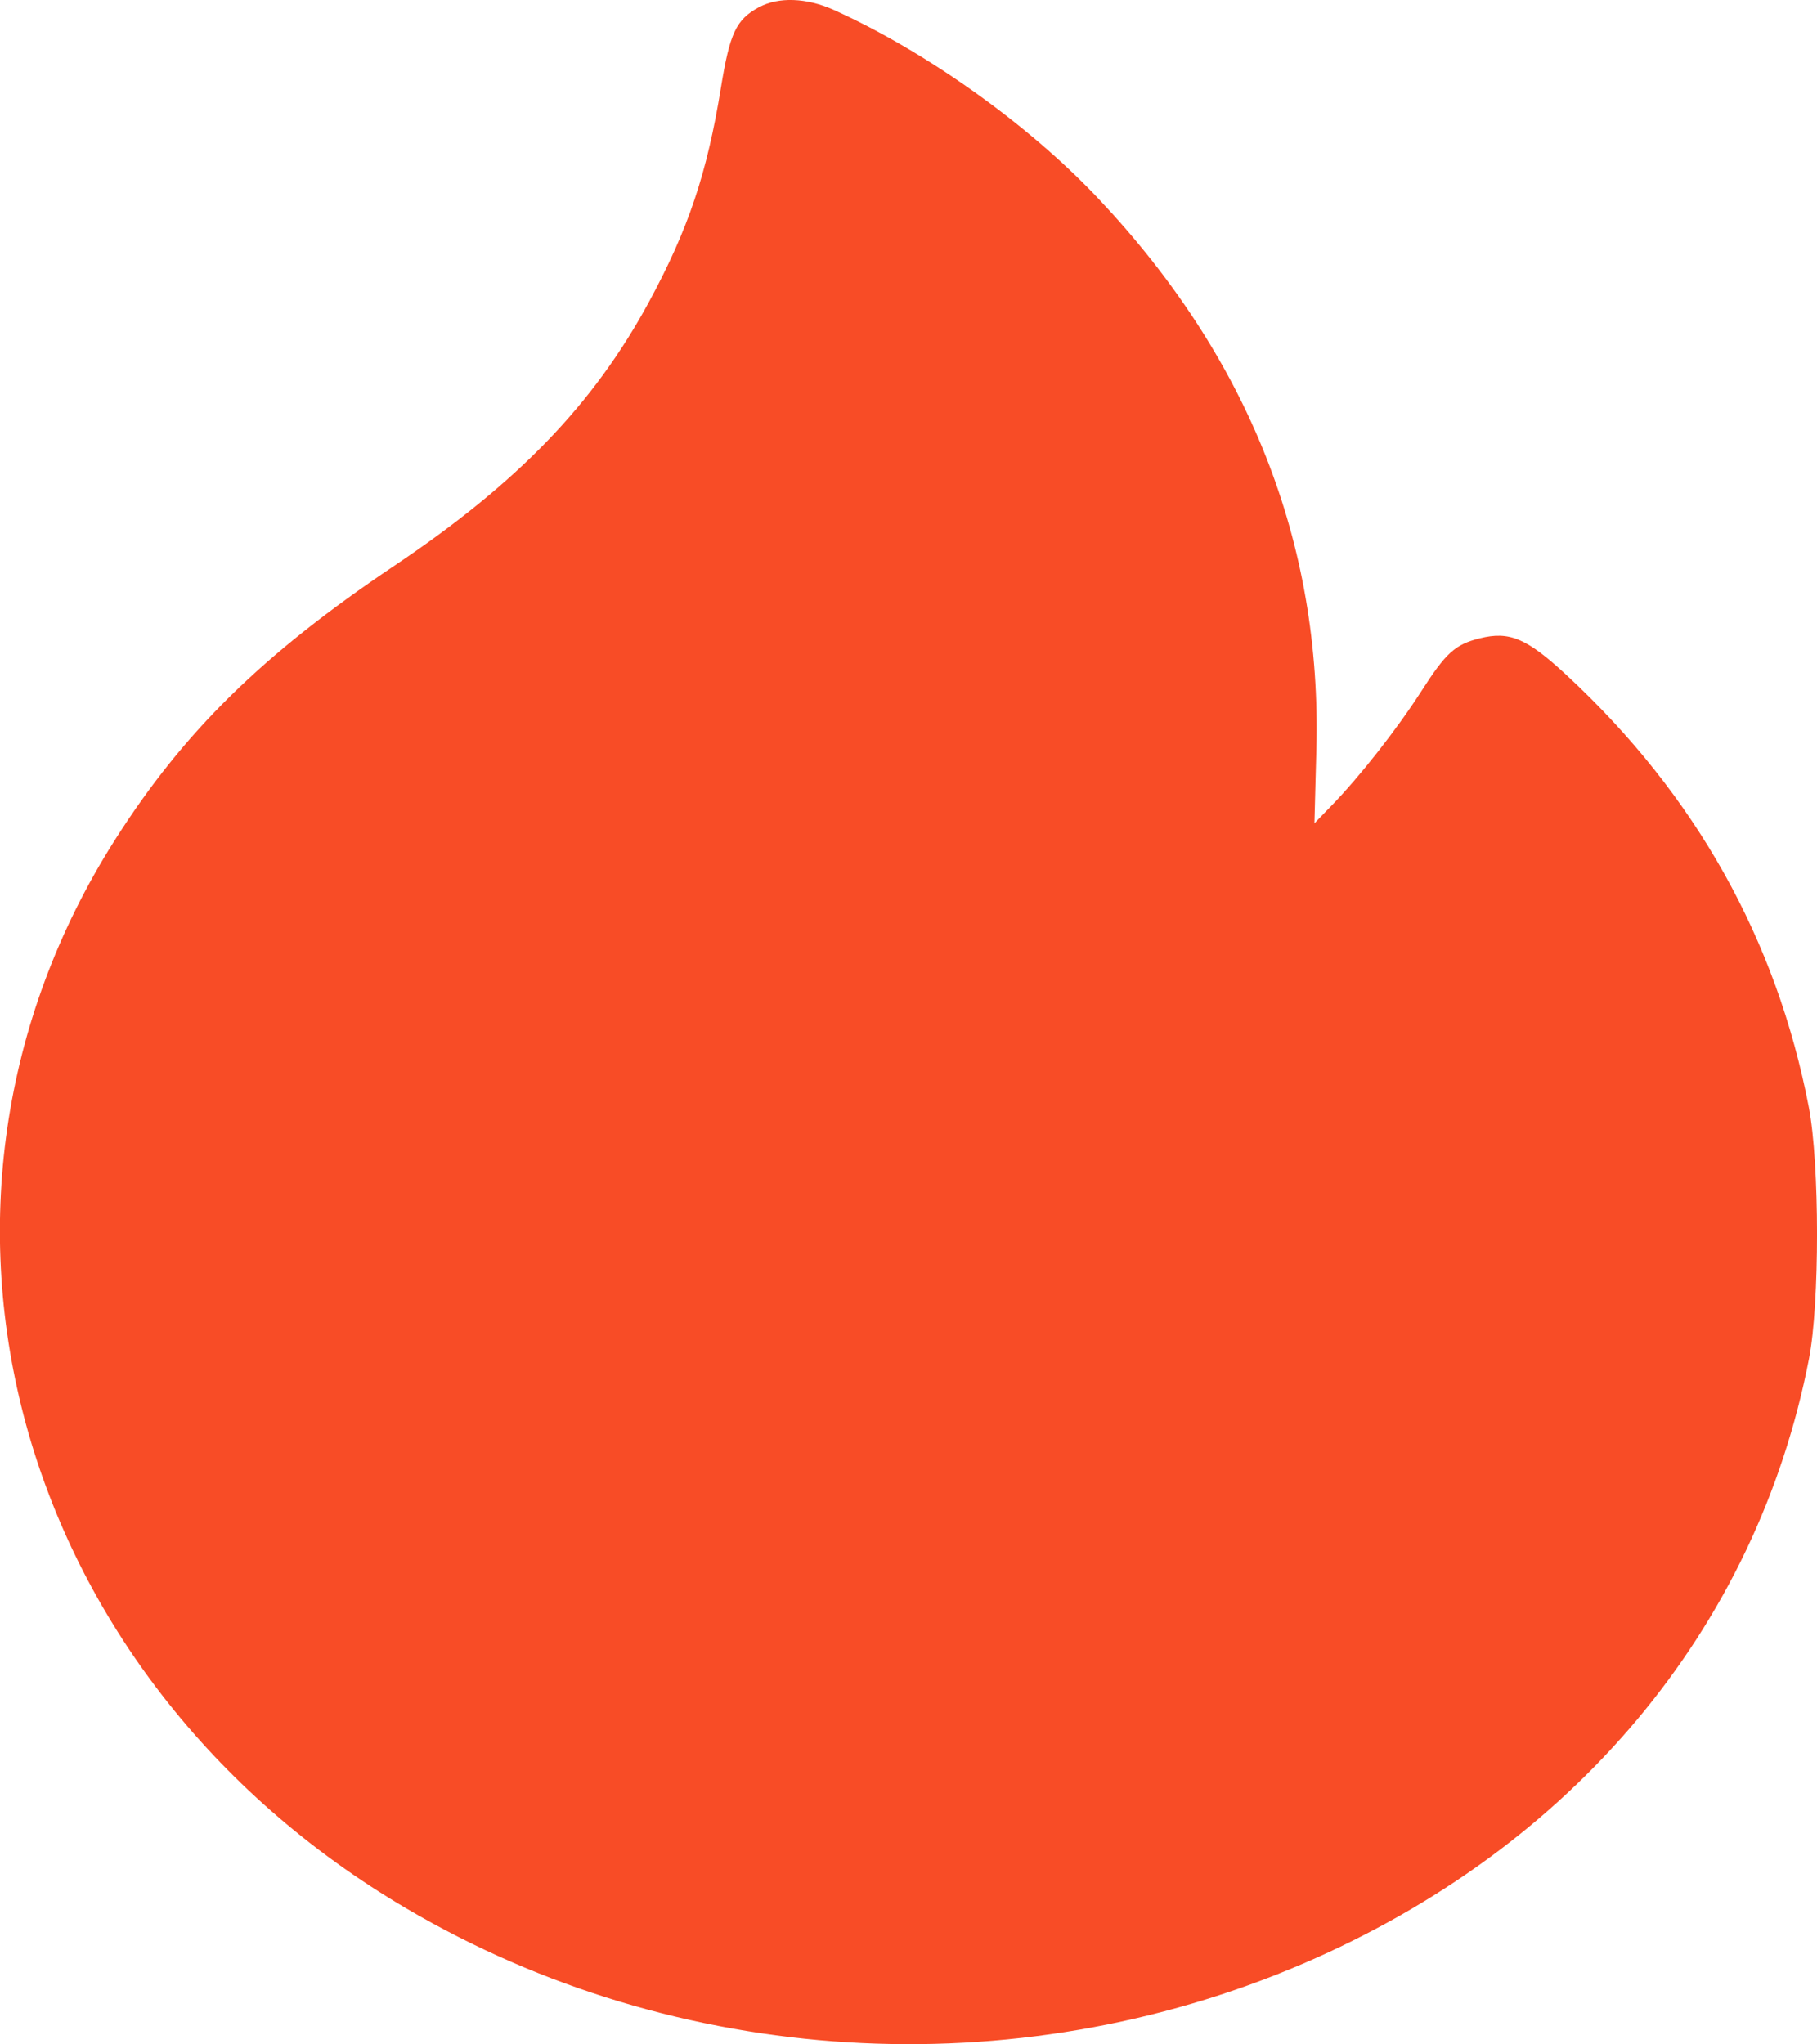
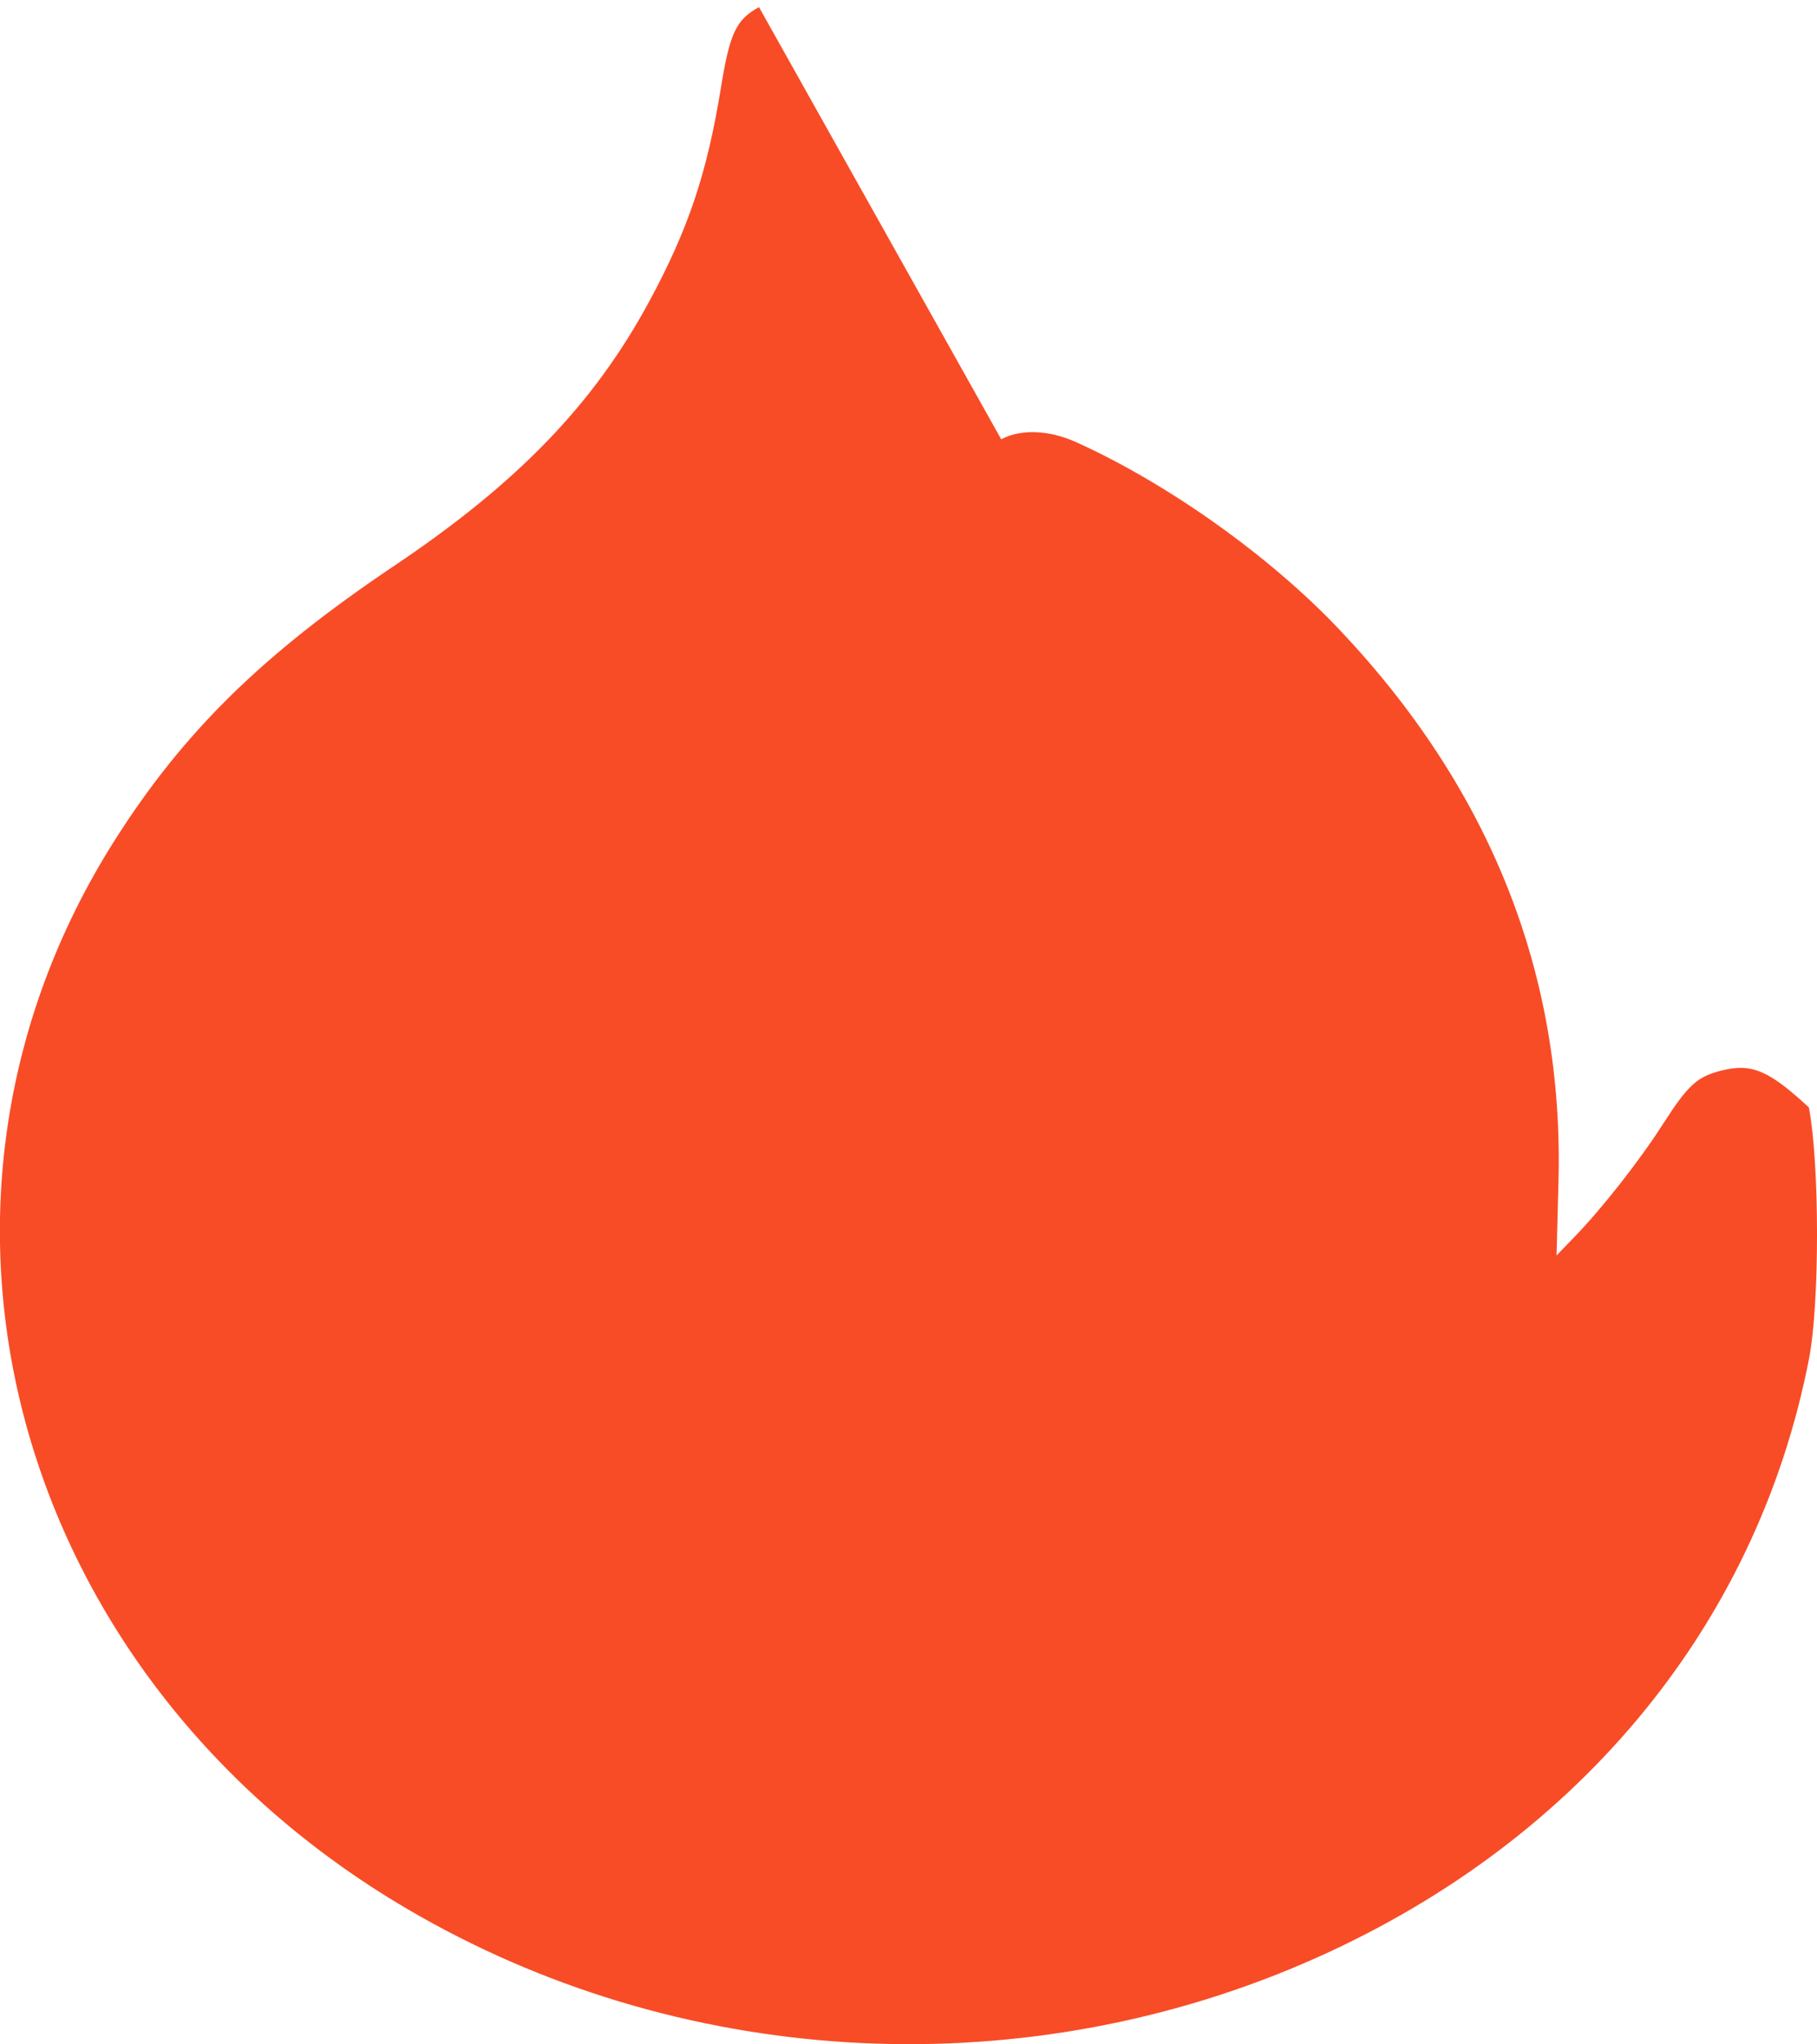
<svg xmlns="http://www.w3.org/2000/svg" version="1.1" width="16" height="18" viewBox="0,0,227.555,256">
  <g fill="#f84c26" fill-rule="evenodd" stroke="none" stroke-width="1" stroke-linecap="butt" stroke-linejoin="miter" stroke-miterlimit="10" stroke-dasharray="" stroke-dashoffset="0" font-family="none" font-weight="none" font-size="none" text-anchor="none" style="mix-blend-mode: normal">
    <g transform="translate(-0,-0) scale(1,1)">
      <g>
        <g transform="translate(-0.004,0) scale(14.222,14.222)">
-           <path d="M6.684,0.063c-0.202,0.11 -0.257,0.226 -0.336,0.713c-0.122,0.75 -0.286,1.24 -0.629,1.875c-0.489,0.906 -1.157,1.599 -2.249,2.332c-1.157,0.777 -1.853,1.46 -2.458,2.413c-2.04,3.213 -0.905,7.368 2.571,9.41c2.377,1.397 5.342,1.578 7.893,0.483c2.379,-1.022 3.992,-2.949 4.454,-5.324c0.095,-0.488 0.094,-1.719 -0.001,-2.214c-0.284,-1.478 -0.999,-2.754 -2.132,-3.805c-0.351,-0.326 -0.504,-0.391 -0.765,-0.326c-0.218,0.054 -0.298,0.126 -0.519,0.471c-0.212,0.33 -0.539,0.747 -0.788,1.003l-0.15,0.155l0.017,-0.647c0.049,-1.822 -0.596,-3.451 -1.922,-4.856c-0.613,-0.65 -1.516,-1.293 -2.328,-1.659c-0.238,-0.107 -0.486,-0.116 -0.657,-0.024z" />
+           <path d="M6.684,0.063c-0.202,0.11 -0.257,0.226 -0.336,0.713c-0.122,0.75 -0.286,1.24 -0.629,1.875c-0.489,0.906 -1.157,1.599 -2.249,2.332c-1.157,0.777 -1.853,1.46 -2.458,2.413c-2.04,3.213 -0.905,7.368 2.571,9.41c2.377,1.397 5.342,1.578 7.893,0.483c2.379,-1.022 3.992,-2.949 4.454,-5.324c0.095,-0.488 0.094,-1.719 -0.001,-2.214c-0.351,-0.326 -0.504,-0.391 -0.765,-0.326c-0.218,0.054 -0.298,0.126 -0.519,0.471c-0.212,0.33 -0.539,0.747 -0.788,1.003l-0.15,0.155l0.017,-0.647c0.049,-1.822 -0.596,-3.451 -1.922,-4.856c-0.613,-0.65 -1.516,-1.293 -2.328,-1.659c-0.238,-0.107 -0.486,-0.116 -0.657,-0.024z" />
        </g>
      </g>
    </g>
  </g>
</svg>